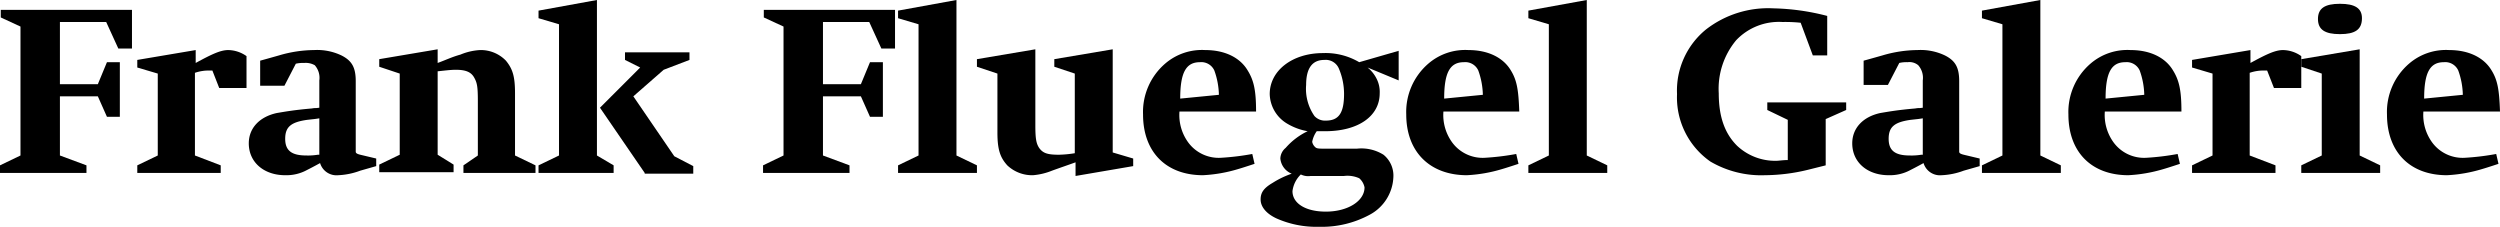
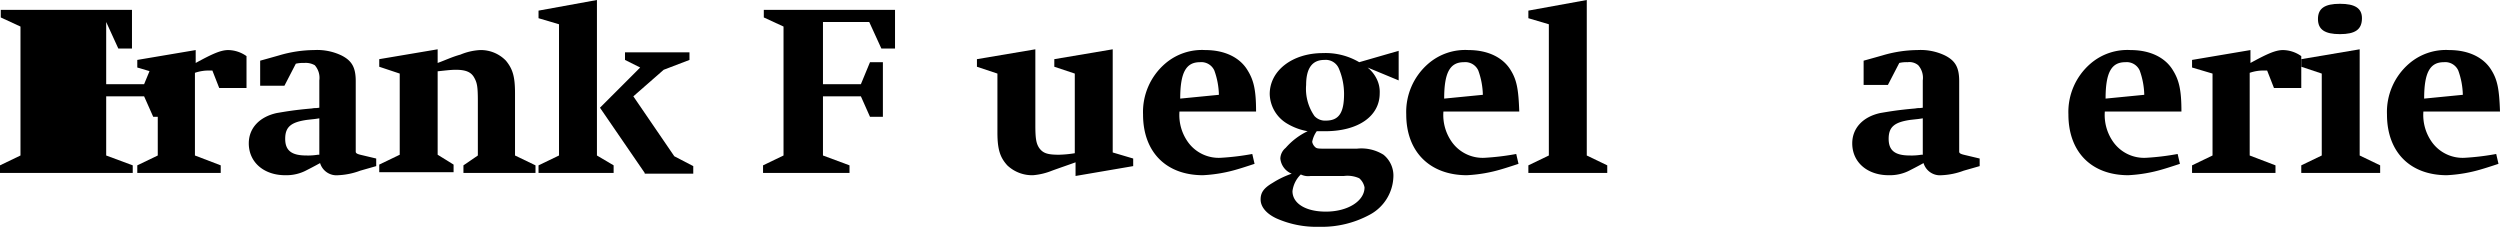
<svg xmlns="http://www.w3.org/2000/svg" width="329.6" height="29.9" viewBox="0 0 329.6 29.9">
  <g id="Gruppe_1" data-name="Gruppe 1" transform="translate(-514 -203)">
-     <path id="Pfad_1" data-name="Pfad 1" d="M20.1,16.4v6.1l-2.4.6a24.4,24.4,0,0,1-5.6.7A13.257,13.257,0,0,1,4.9,22,10.3,10.3,0,0,1,.5,13.1,10.384,10.384,0,0,1,4.3,4.6a13.369,13.369,0,0,1,8.9-2.8,30.344,30.344,0,0,1,7.1,1V8H18.4L16.8,3.7a19.269,19.269,0,0,0-2.4-.1A7.765,7.765,0,0,0,8.3,6,10,10,0,0,0,6,13c0,3.1.8,5.3,2.4,6.9a7.335,7.335,0,0,0,5.2,2c.3,0,.9-.1,1.5-.1V16.5l-2.7-1.3v-1H22.8v1Z" transform="translate(734.6 202.3)" />
    <path id="Pfad_2" data-name="Pfad 2" d="M38.3,23.2a9.367,9.367,0,0,1-2.9.6A2.259,2.259,0,0,1,33,22.2s-.9.5-1.7.9a5.664,5.664,0,0,1-2.9.7c-2.8,0-4.8-1.7-4.8-4.2,0-2,1.4-3.5,3.7-4,1.2-.2,2.3-.4,4.6-.6.6-.1.3,0,1-.1V11.3a2.507,2.507,0,0,0-.6-2,1.809,1.809,0,0,0-1.4-.4,4.1,4.1,0,0,0-1.1.1l-1.5,2.9H25.1V8.7s1.1-.3,2.5-.7a16.61,16.61,0,0,1,4.6-.7,7.447,7.447,0,0,1,3.6.7c1.4.7,1.9,1.6,1.9,3.4v9.3c0,.2.2.3.6.4l2.1.5v1Zm-5.4-6.9c-.6.1-.7.1-1.6.2-2.1.3-2.9.9-2.9,2.5s.9,2.2,2.8,2.2a8.084,8.084,0,0,0,1.5-.1h.2Z" transform="translate(734.6 202.3)" />
-     <path id="Pfad_3" data-name="Pfad 3" d="M40.7,23.5v-1l2.7-1.3V3.9l-2.7-.8v-1L48.4.7V21.2l2.7,1.3v1Z" transform="translate(734.6 202.3)" />
    <path id="Pfad_4" data-name="Pfad 4" d="M56.9,15.4a6.135,6.135,0,0,0,1.1,4,4.986,4.986,0,0,0,4.4,2.1,33.125,33.125,0,0,0,4.1-.5l.3,1.3s-1.5.5-2.2.7a19.269,19.269,0,0,1-4.6.8c-4.9,0-7.9-3.1-7.9-8A8.409,8.409,0,0,1,55,9.1a7.438,7.438,0,0,1,5.3-1.8c2.6,0,4.6,1,5.6,2.7.8,1.3,1.1,2.6,1.1,5.4ZM61.5,10a1.881,1.881,0,0,0-1.9-1.1c-1.8,0-2.6,1.3-2.6,4.8l5.1-.5A10.033,10.033,0,0,0,61.5,10Z" transform="translate(734.6 202.3)" />
    <path id="Pfad_5" data-name="Pfad 5" d="M79.2,12.3,78.3,10H78a5.618,5.618,0,0,0-2,.3V21.2l3.4,1.3v1h-11v-1l2.7-1.3V10.4l-2.7-.8v-1l7.7-1.3V9c2.2-1.2,3.3-1.7,4.3-1.7a4.26,4.26,0,0,1,2.4.8v4.2Z" transform="translate(734.6 202.3)" />
    <path id="Pfad_6" data-name="Pfad 6" d="M82.8,23.5v-1l2.7-1.3V10.4l-2.7-.9v-1l7.7-1.3v14l2.7,1.3v1ZM87.9,5.2c-2,0-2.9-.6-2.9-2s.9-2,2.9-2,2.9.6,2.9,1.9C90.8,4.6,89.9,5.2,87.9,5.2Z" transform="translate(734.6 202.3)" />
    <path id="Pfad_7" data-name="Pfad 7" d="M98.9,15.4a6.135,6.135,0,0,0,1.1,4,4.986,4.986,0,0,0,4.4,2.1,33.125,33.125,0,0,0,4.1-.5l.3,1.3s-1.5.5-2.2.7a19.269,19.269,0,0,1-4.6.8c-4.9,0-7.9-3.1-7.9-8A8.409,8.409,0,0,1,97,9.1a7.438,7.438,0,0,1,5.3-1.8c2.6,0,4.6,1,5.6,2.7.8,1.3,1,2.6,1.1,5.4Zm4.6-5.4a1.881,1.881,0,0,0-1.9-1.1c-1.8,0-2.6,1.3-2.6,4.8l5.1-.5A10.033,10.033,0,0,0,103.5,10Z" transform="translate(734.6 202.3)" />
-     <path id="Pfad_8" data-name="Pfad 8" d="M135.1,7.1l-1.6-3.5h-6.1v8.2h5l1.2-2.9h1.7v7.2h-1.7l-1.2-2.7h-5v7.8l3.5,1.3v1H119.5v-1l2.7-1.3V4.2L119.6,3V2h17.3V7.1Z" transform="translate(394.5 202.3)" />
+     <path id="Pfad_8" data-name="Pfad 8" d="M135.1,7.1l-1.6-3.5v8.2h5l1.2-2.9h1.7v7.2h-1.7l-1.2-2.7h-5v7.8l3.5,1.3v1H119.5v-1l2.7-1.3V4.2L119.6,3V2h17.3V7.1Z" transform="translate(394.5 202.3)" />
    <path id="Pfad_9" data-name="Pfad 9" d="M148.4,12.3l-.9-2.3h-.3a5.618,5.618,0,0,0-2,.3V21.2l3.4,1.3v1h-11v-1l2.7-1.3V10.4l-2.7-.8v-1l7.7-1.3V9c2.2-1.2,3.3-1.7,4.3-1.7a4.26,4.26,0,0,1,2.4.8v4.2Z" transform="translate(394.5 202.3)" />
    <path id="Pfad_10" data-name="Pfad 10" d="M167,23.2a9.367,9.367,0,0,1-2.9.6,2.259,2.259,0,0,1-2.4-1.6s-.9.5-1.7.9a5.664,5.664,0,0,1-2.9.7c-2.8,0-4.8-1.7-4.8-4.2,0-2,1.4-3.5,3.7-4,1.2-.2,2.3-.4,4.6-.6.6-.1.3,0,1-.1V11.3a2.507,2.507,0,0,0-.6-2,2.42,2.42,0,0,0-1.4-.3,4.1,4.1,0,0,0-1.1.1L157,12h-3.2V8.7s1.1-.3,2.5-.7a16.61,16.61,0,0,1,4.6-.7,7.447,7.447,0,0,1,3.6.7c1.4.7,1.9,1.6,1.9,3.4v9.3c0,.2.2.3.6.4l2.1.5v1Zm-5.4-6.9c-.6.1-.7.1-1.6.2-2.1.3-2.9.9-2.9,2.5s.9,2.2,2.8,2.2a8.084,8.084,0,0,0,1.5-.1h.2Z" transform="translate(394.5 202.3)" />
    <path id="Pfad_11" data-name="Pfad 11" d="M180.6,23.5v-1l1.9-1.3V14c0-1.9-.1-2.4-.5-3.1s-1.1-1-2.4-1c-.7,0-1.4.1-2.4.2v11l2.1,1.3v1h-9.8v-1l2.7-1.3V10.4l-2.7-.9v-1l7.7-1.3V9c1.1-.4,1.9-.8,3-1.1a7.751,7.751,0,0,1,2.6-.6,4.6,4.6,0,0,1,3.4,1.4c.9,1.1,1.2,2.1,1.2,4.3v8.2l2.7,1.3v1Z" transform="translate(394.5 202.3)" />
    <path id="Pfad_12" data-name="Pfad 12" d="M190.5,23.5v-1l2.7-1.3V3.9l-2.7-.8v-1L198.2.7V21.2l2.2,1.3v1Zm14,0-5.9-8.6,5.3-5.3-2-1v-1h8.5v1L207,9.9l-4,3.5,5.4,7.9,2.5,1.3v1h-6.4Z" transform="translate(394.5 202.3)" />
    <path id="Pfad_13" data-name="Pfad 13" d="M235.7,7.1l-1.6-3.5H228v8.2h5l1.2-2.9h1.7v7.2h-1.7L233,13.4h-5v7.8l3.5,1.3v1H220.1v-1l2.7-1.3V4.2L220.2,3V2h17.3V7.1Z" transform="translate(394.5 202.3)" />
-     <path id="Pfad_14" data-name="Pfad 14" d="M237.9,23.5v-1l2.7-1.3V3.9l-2.7-.8v-1L245.6.7V21.2l2.7,1.3v1Z" transform="translate(394.5 202.3)" />
    <path id="Pfad_15" data-name="Pfad 15" d="M261.3,23.9V22.1c-1.1.4-2,.7-3.1,1.1a8.556,8.556,0,0,1-2.5.6,4.76,4.76,0,0,1-3.4-1.3c-.9-1-1.3-2-1.3-4.3V10.4l-2.7-.9v-1L256,7.2v10c0,1.7.1,2.4.5,3,.5.7,1.1.9,2.6.9a14.919,14.919,0,0,0,2.1-.2V10.4l-2.7-.9v-1l7.7-1.3V20.8l2.7.8v1Z" transform="translate(394.5 202.3)" />
    <path id="Pfad_16" data-name="Pfad 16" d="M275,15.4a6.134,6.134,0,0,0,1.1,4,4.986,4.986,0,0,0,4.4,2.1,33.126,33.126,0,0,0,4.1-.5l.3,1.3s-1.5.5-2.2.7a19.269,19.269,0,0,1-4.6.8c-4.9,0-7.9-3.1-7.9-8a8.409,8.409,0,0,1,2.9-6.7,7.438,7.438,0,0,1,5.3-1.8c2.6,0,4.6,1,5.6,2.7.8,1.3,1.1,2.6,1.1,5.4Zm4.6-5.4a1.881,1.881,0,0,0-1.9-1.1c-1.8,0-2.6,1.3-2.6,4.8l5.1-.5A10.034,10.034,0,0,0,279.6,10Z" transform="translate(394.5 202.3)" />
    <path id="Pfad_17" data-name="Pfad 17" d="M299.8,9.6a4.428,4.428,0,0,1,1.2,1.5,3.807,3.807,0,0,1,.4,1.9c0,3-2.8,5-7.2,5h-1.1a3.48,3.48,0,0,0-.6,1.4,1.27,1.27,0,0,0,.4.7c.2.2.5.2,1.4.2h4.1a5.493,5.493,0,0,1,3.5.8,3.542,3.542,0,0,1,1.3,3,5.883,5.883,0,0,1-3.1,4.9,13.27,13.27,0,0,1-6.7,1.6,12.974,12.974,0,0,1-5.6-1.1c-1.3-.6-2.1-1.5-2.1-2.5,0-.9.4-1.5,1.6-2.2a11.65,11.65,0,0,1,2.5-1.2,2.4,2.4,0,0,1-1.5-2,1.891,1.891,0,0,1,.7-1.4,8.927,8.927,0,0,1,2.9-2.2,7.94,7.94,0,0,1-2.7-1,4.668,4.668,0,0,1-2.3-3.9c0-3.1,3-5.4,7-5.4a8.759,8.759,0,0,1,4.8,1.2l5.2-1.5v3.9Zm-1.1,14.6a3.772,3.772,0,0,0-2-.3h-4.4a2.187,2.187,0,0,1-1.3-.2,3.689,3.689,0,0,0-1.1,2.2c0,1.6,1.7,2.7,4.4,2.7,2.9,0,5.1-1.4,5.1-3.2A2.134,2.134,0,0,0,298.7,24.2ZM296,9.7a1.881,1.881,0,0,0-1.9-1.1q-2.4,0-2.4,3.3a6.287,6.287,0,0,0,1.1,4.1,1.887,1.887,0,0,0,1.5.6c1.7,0,2.4-1,2.4-3.5A8.553,8.553,0,0,0,296,9.7Z" transform="translate(394.5 202.3)" />
    <path id="Pfad_18" data-name="Pfad 18" d="M309.8,15.4a6.134,6.134,0,0,0,1.1,4,4.986,4.986,0,0,0,4.4,2.1,33.126,33.126,0,0,0,4.1-.5l.3,1.3s-1.5.5-2.2.7a19.269,19.269,0,0,1-4.6.8c-4.9,0-8-3.1-8-8a8.409,8.409,0,0,1,2.9-6.7,7.438,7.438,0,0,1,5.3-1.8c2.6,0,4.6,1,5.6,2.7.8,1.3,1,2.6,1.1,5.4Zm4.6-5.4a1.881,1.881,0,0,0-1.9-1.1c-1.8,0-2.6,1.3-2.6,4.8l5.1-.5A10.033,10.033,0,0,0,314.4,10Z" transform="translate(394.5 202.3)" />
    <path id="Pfad_19" data-name="Pfad 19" d="M321,23.5v-1l2.7-1.3V3.9L321,3.1v-1L328.7.7V21.2l2.7,1.3v1Z" transform="translate(394.5 202.3)" />
  </g>
</svg>